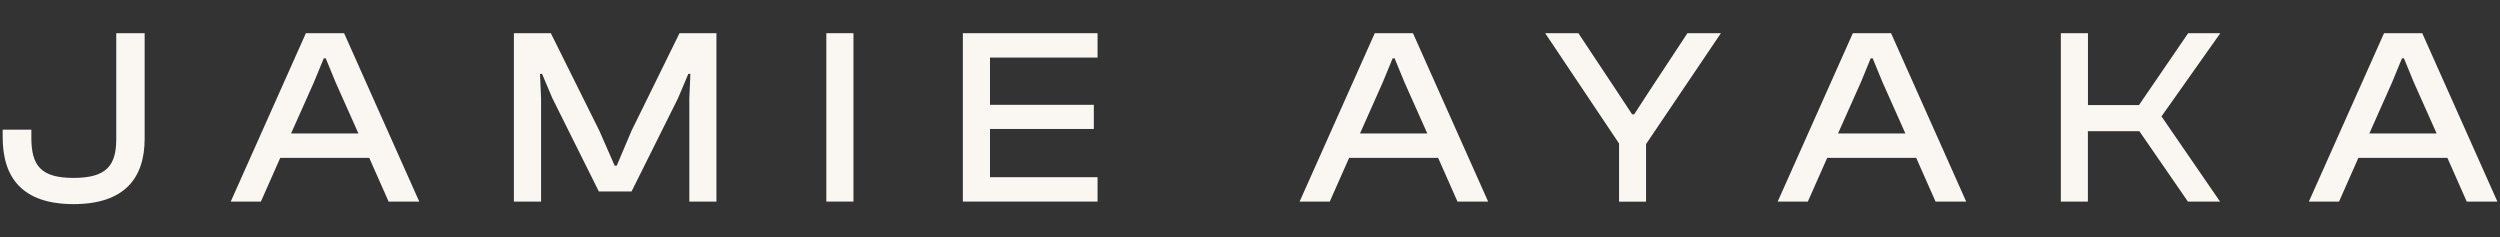
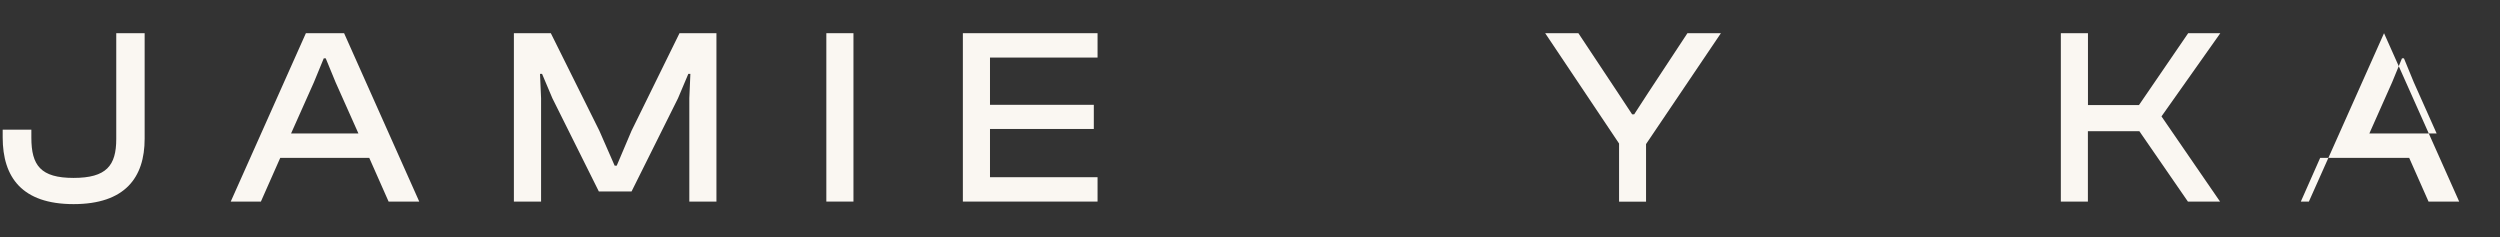
<svg xmlns="http://www.w3.org/2000/svg" id="Layer_1" data-name="Layer 1" viewBox="0 0 353.97 33.59">
  <rect x="0" y="0" width="353.97" height="33.59" fill="#333333" stroke="none" />
  <defs>
    <style>
      .cls-1 {
        fill: #faf7f2;
      }
    </style>
  </defs>
  <path class="cls-1" d="M.38,19.46v-1.1h4.06v1.14c0,3.91,1.31,5.69,5.97,5.69s6.05-1.74,6.05-5.51V4.7h4.02v14.95c0,5.48-2.77,9.25-10.07,9.25S.38,25.09.38,19.46Z" />
  <path class="cls-1" d="M32.67,28.54l10.64-23.84h5.41l10.64,23.84h-4.34l-2.74-6.19h-12.6l-2.74,6.19h-4.27ZM41.21,18.9h9.54l-3.24-7.26-1.39-3.38h-.28l-1.39,3.38-3.24,7.26Z" />
  <path class="cls-1" d="M72.76,28.54V4.7h5.23l6.87,13.81,2.17,4.95h.29l2.1-4.95,6.79-13.81h5.23v23.84h-3.84v-14.63l.15-3.45h-.29l-1.46,3.45-6.58,13.2h-4.63l-6.58-13.2-1.46-3.45h-.29l.15,3.45v14.63h-3.84Z" />
  <path class="cls-1" d="M117,28.54V4.7h3.84v23.84h-3.84Z" />
  <path class="cls-1" d="M136.33,28.54V4.7h19.07v3.45h-15.23v6.69h14.7v3.42h-14.7v6.83h15.23v3.45h-19.07Z" />
-   <path class="cls-1" d="M184.01,28.54l10.64-23.84h5.41l10.64,23.84h-4.34l-2.74-6.19h-12.6l-2.74,6.19h-4.27ZM192.55,18.9h9.54l-3.24-7.26-1.39-3.38h-.28l-1.39,3.38-3.23,7.26Z" />
  <path class="cls-1" d="M229.24,28.54v-8.22l-10.46-15.62h4.7l5.62,8.47,1.99,3.02h.29l1.96-3.02,5.58-8.47h4.74l-10.6,15.7v8.15h-3.81Z" />
-   <path class="cls-1" d="M251.7,28.54l10.64-23.84h5.41l10.64,23.84h-4.34l-2.74-6.19h-12.6l-2.74,6.19h-4.27ZM260.24,18.9h9.54l-3.24-7.26-1.39-3.38h-.28l-1.39,3.38-3.24,7.26Z" />
  <path class="cls-1" d="M291.79,28.54V4.7h3.84v10.18h7.22l6.97-10.18h4.55l-8.33,11.78,8.29,12.06h-4.55l-6.87-9.96h-7.29v9.96h-3.84Z" />
-   <path class="cls-1" d="M326.91,28.54l10.64-23.84h5.41l10.64,23.84h-4.34l-2.74-6.19h-12.6l-2.74,6.19h-4.27ZM335.46,18.9h9.54l-3.24-7.26-1.39-3.38h-.28l-1.39,3.38-3.23,7.26Z" />
+   <path class="cls-1" d="M326.91,28.54l10.64-23.84l10.64,23.84h-4.34l-2.74-6.19h-12.6l-2.74,6.19h-4.27ZM335.46,18.9h9.54l-3.24-7.26-1.39-3.38h-.28l-1.39,3.38-3.23,7.26Z" />
</svg>